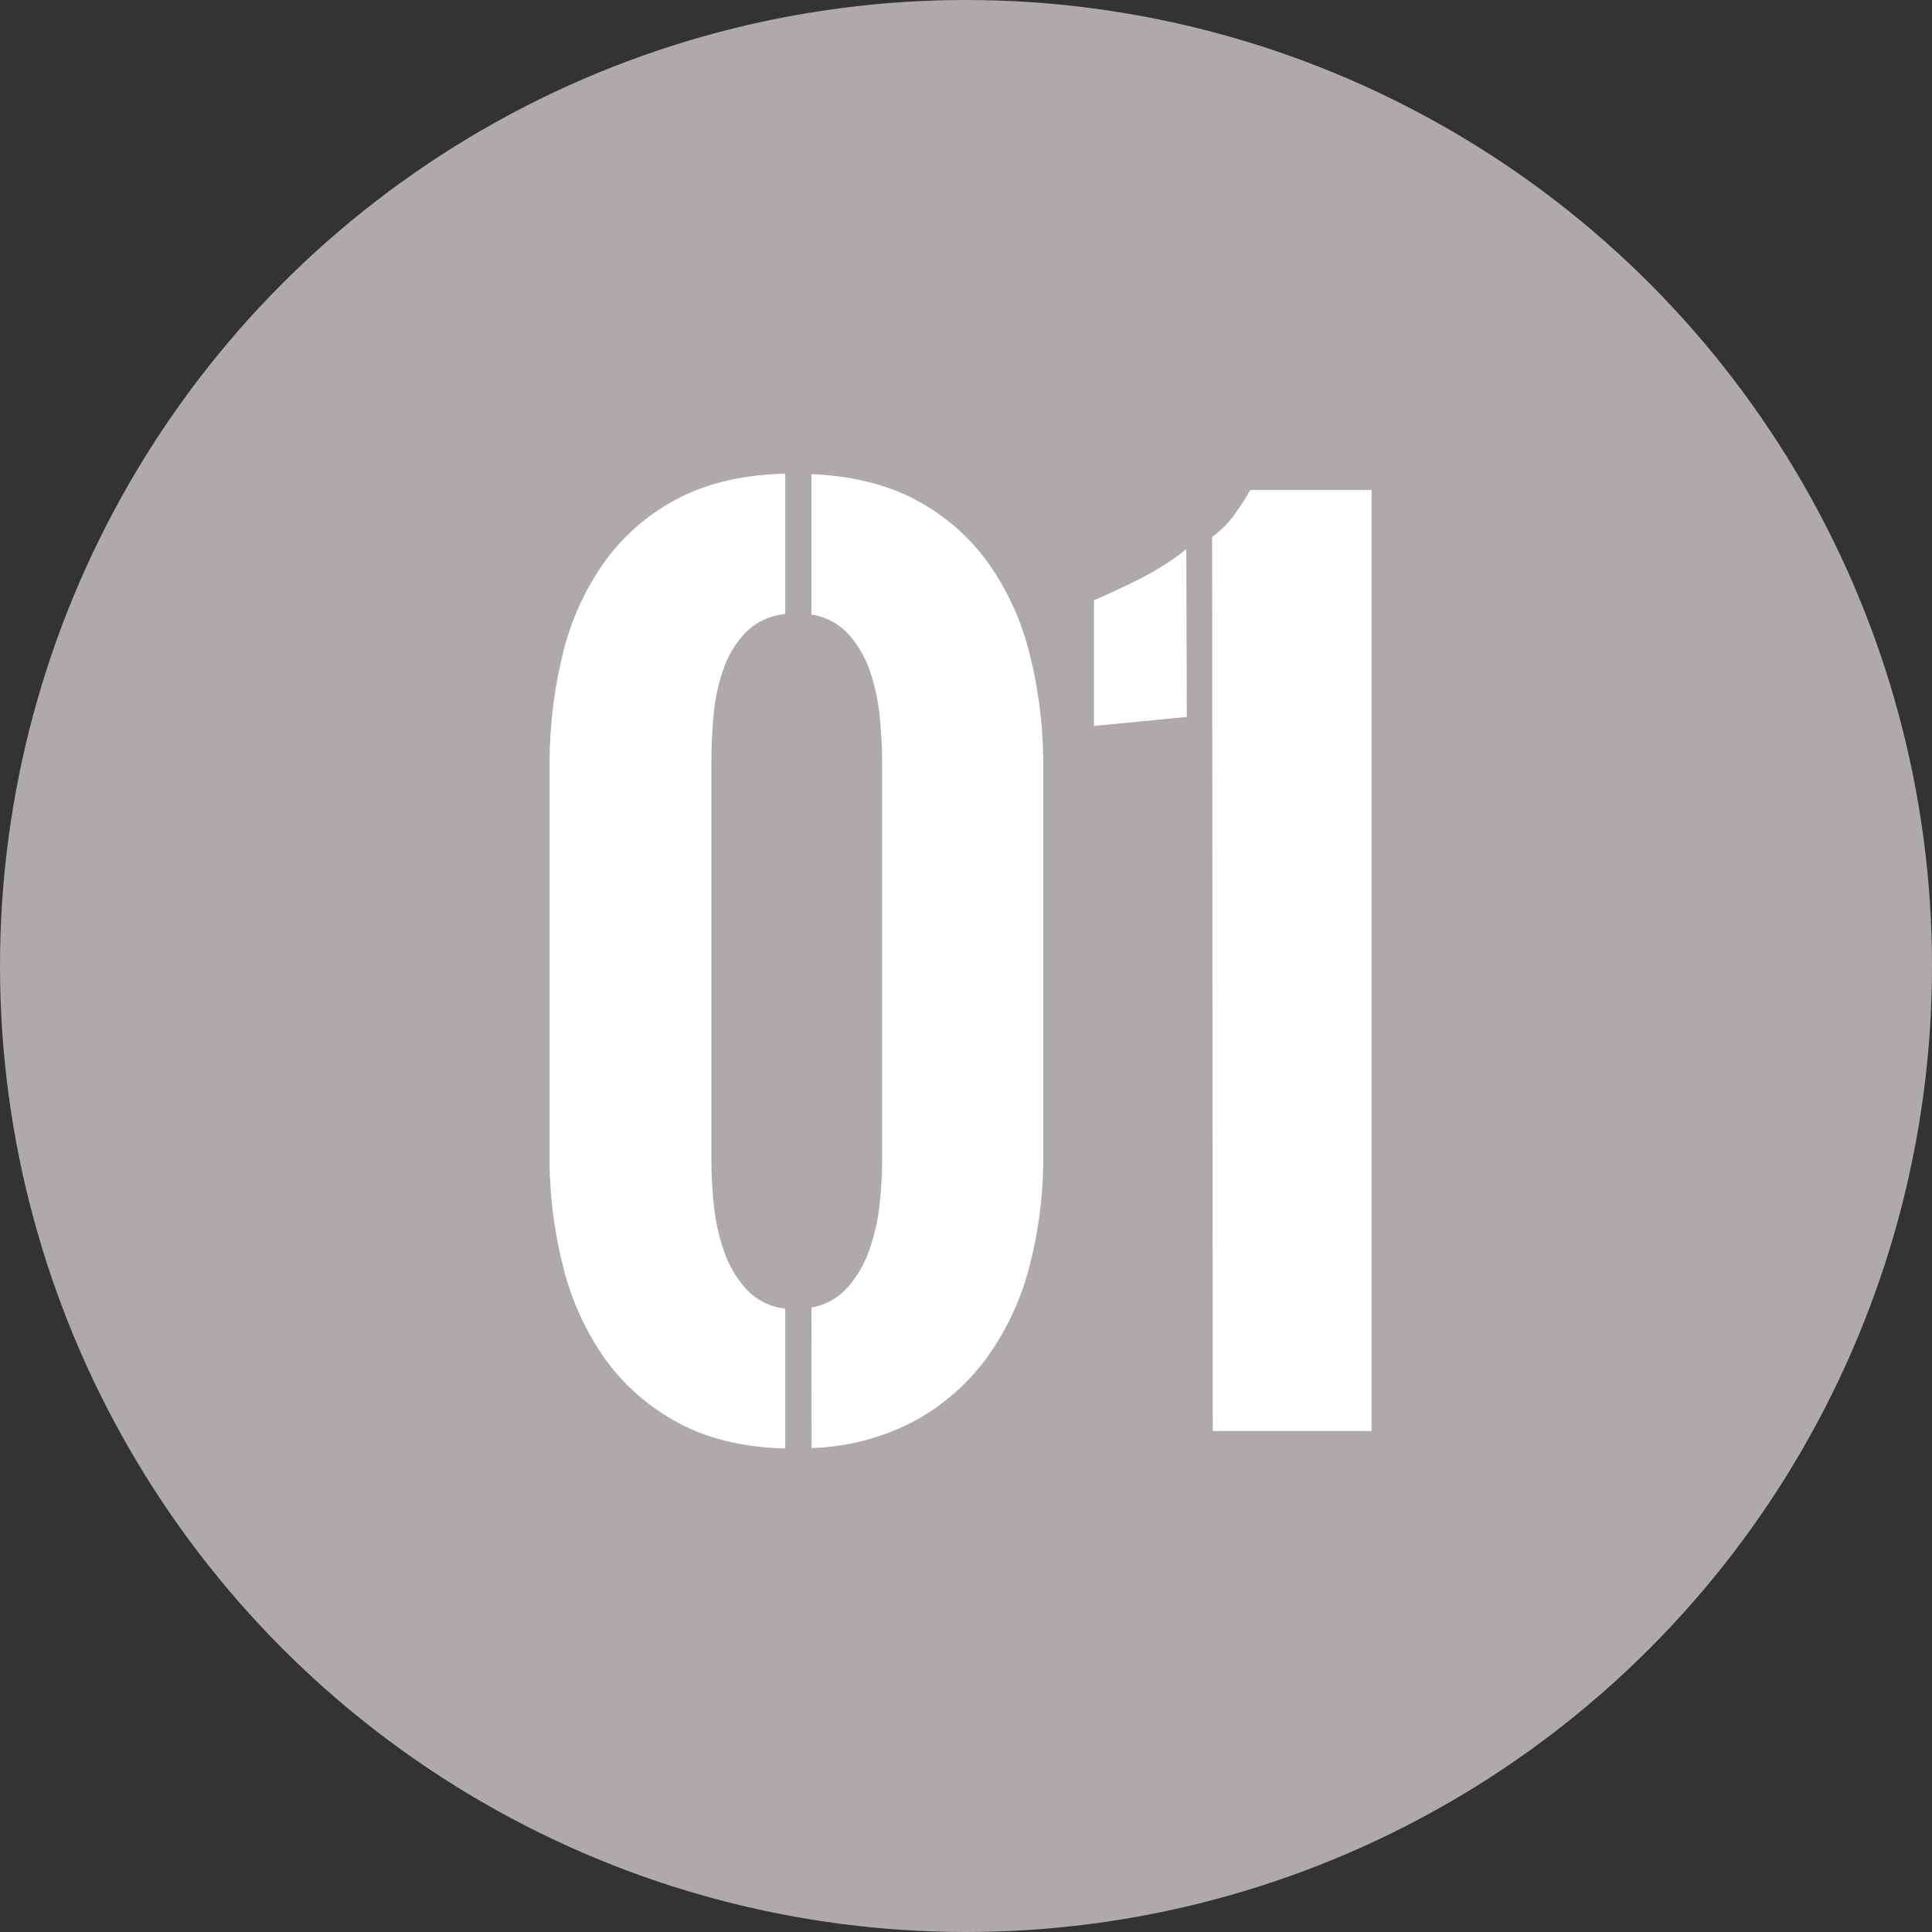
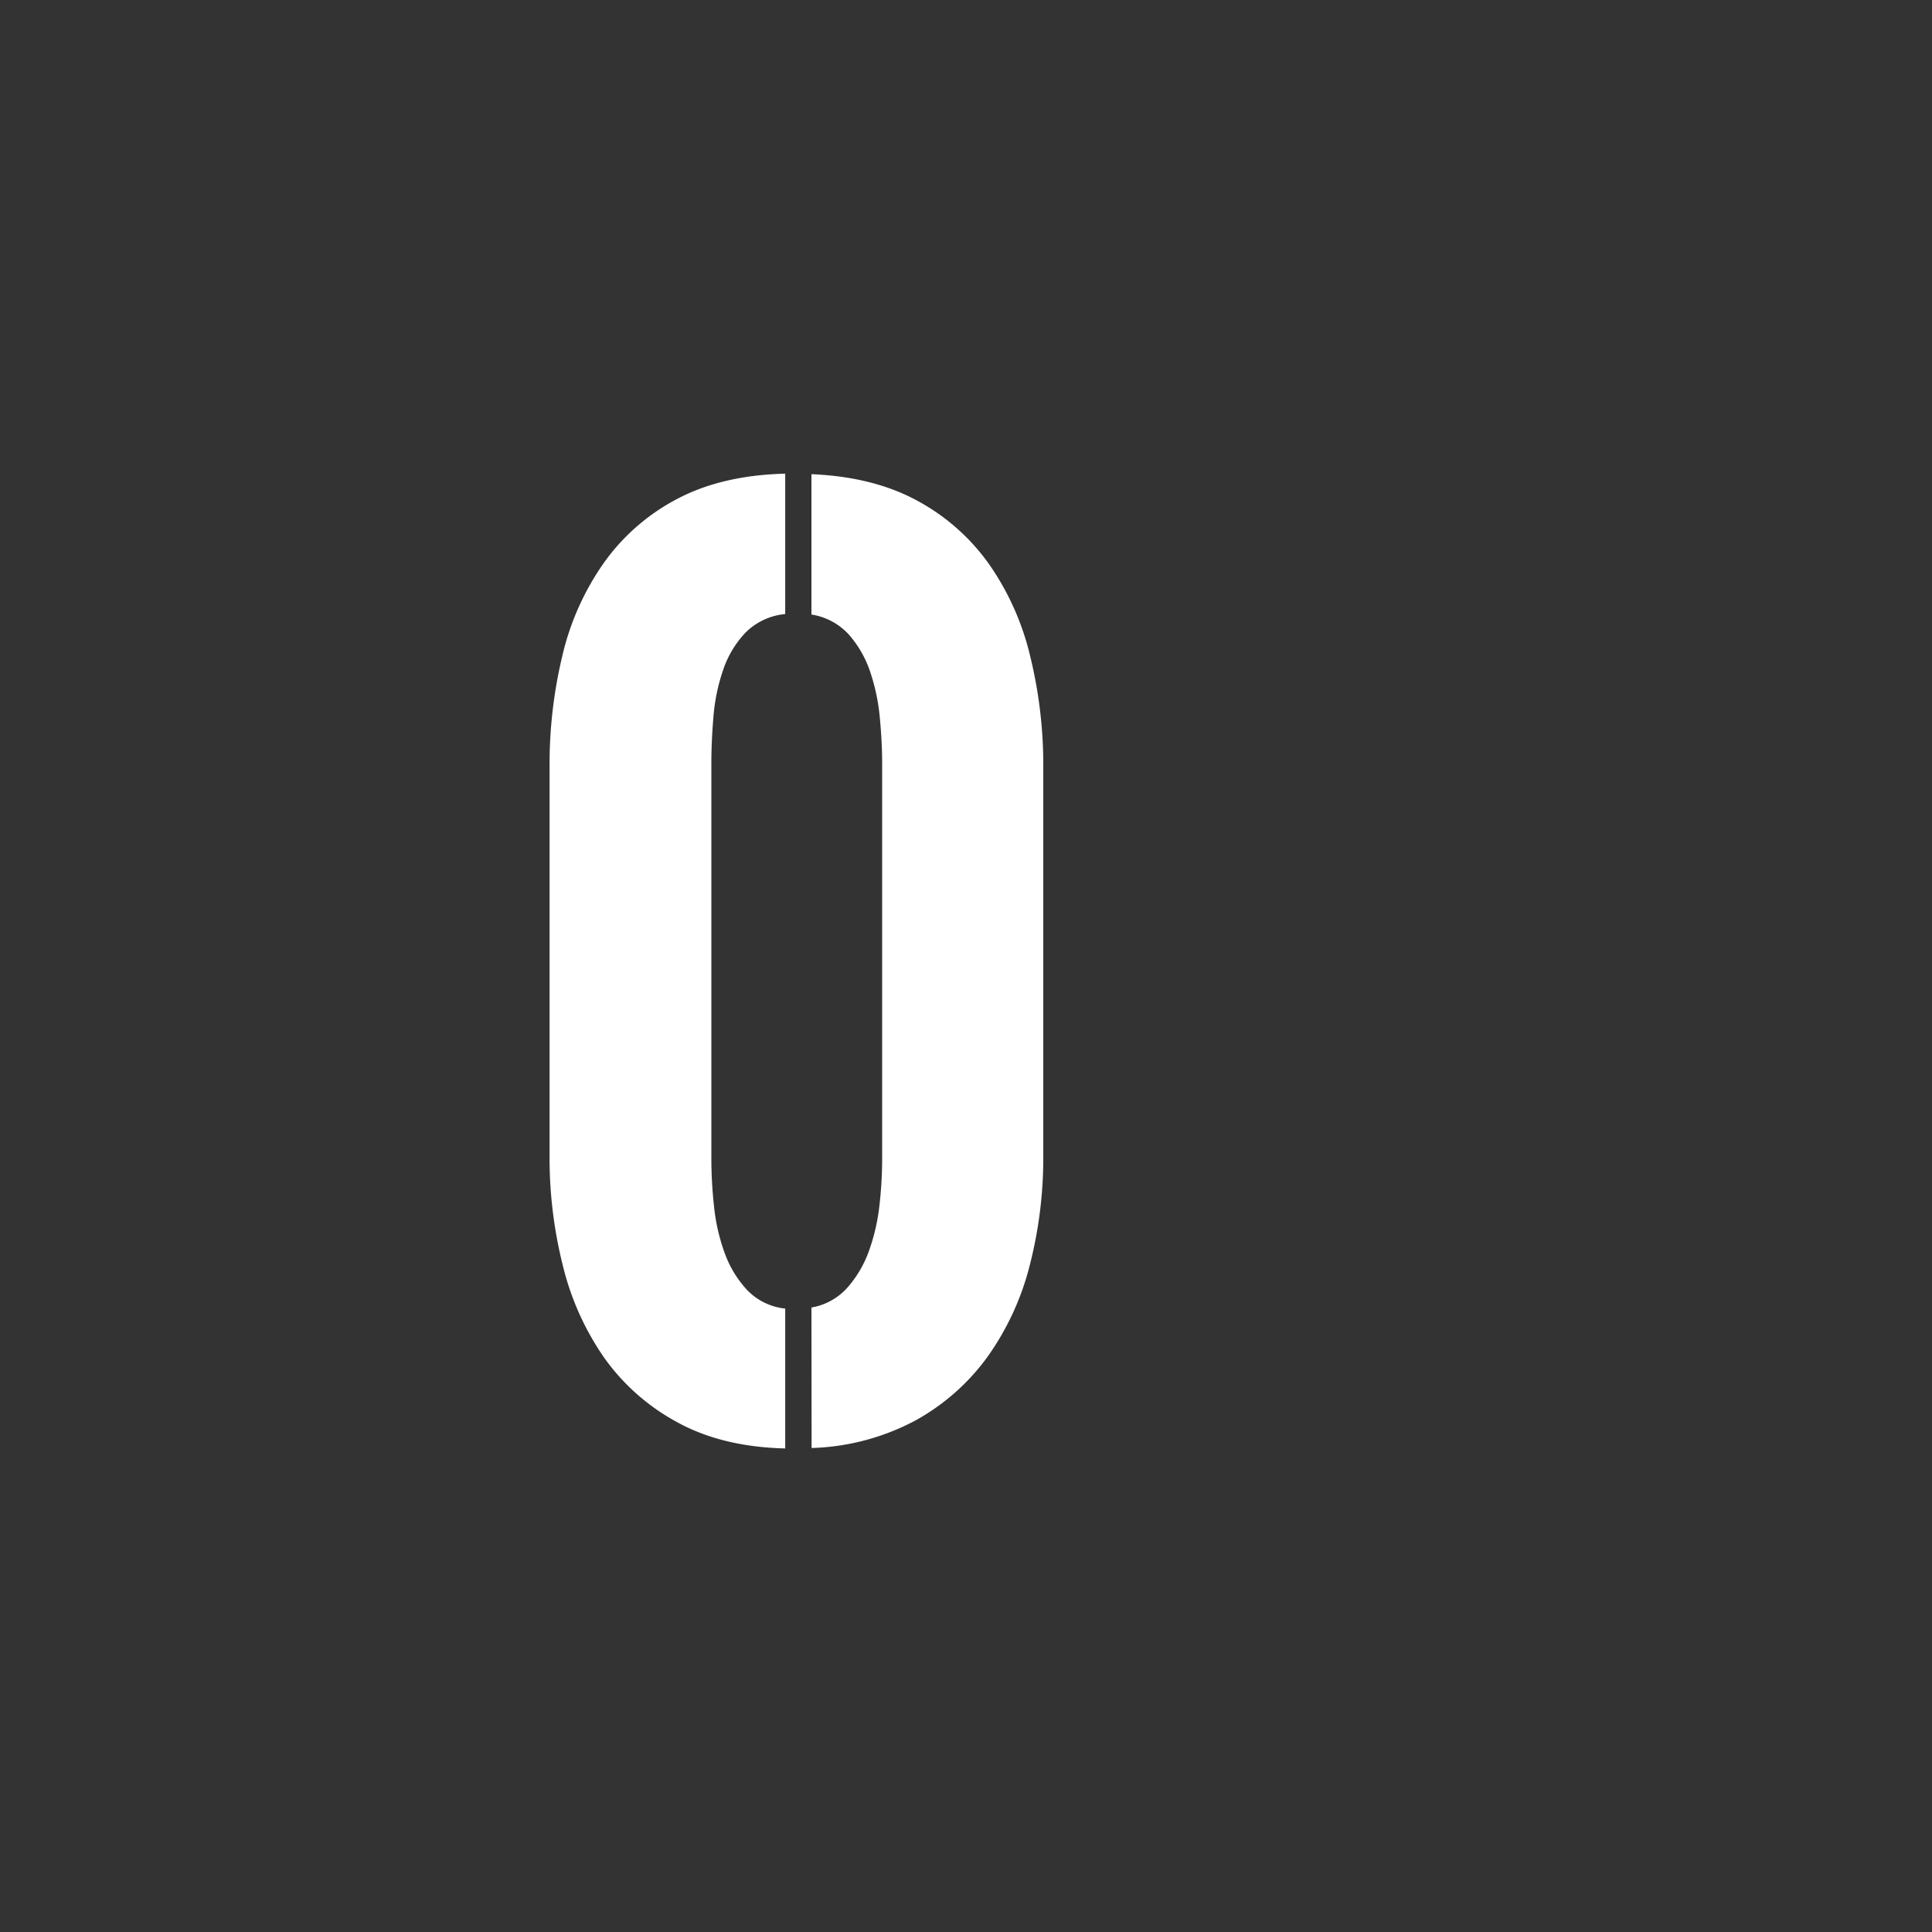
<svg xmlns="http://www.w3.org/2000/svg" id="Layer_1" data-name="Layer 1" viewBox="0 0 350 350">
  <rect x="0" y="0" width="350" height="350" fill="#333333" stroke="none" />
  <defs>
    <style>.cls-1{fill:#afaaaa;}.cls-2{fill:#fff;}</style>
  </defs>
  <title>Number</title>
-   <circle class="cls-1" cx="175" cy="175" r="175" />
  <path class="cls-2" d="M142.25,262.4q-11.37-.28-19.45-4.69a38.92,38.92,0,0,1-13.25-11.61A49.68,49.68,0,0,1,102,229.41a80,80,0,0,1-2.44-20.08V139a84.29,84.29,0,0,1,2.34-20.31,48.26,48.26,0,0,1,7.5-16.73A37.72,37.72,0,0,1,122.65,90.4q8.13-4.31,19.6-4.59v25.43a11.72,11.72,0,0,0-7.17,3.34,18.24,18.24,0,0,0-4.06,6.74,34.44,34.44,0,0,0-1.77,8.47c-.25,3-.38,5.8-.38,8.41v71.9a79.37,79.37,0,0,0,.48,8.41,34.73,34.73,0,0,0,1.91,8.42,19.62,19.62,0,0,0,4.06,6.74,11.12,11.12,0,0,0,6.93,3.39ZM147,236.87a11.29,11.29,0,0,0,6.54-3.63,20.5,20.5,0,0,0,3.92-6.74,35.9,35.9,0,0,0,1.87-8.23,74.66,74.66,0,0,0,.48-8.17V138.2c0-2.55-.15-5.31-.43-8.27a36.33,36.33,0,0,0-1.77-8.32,19.6,19.6,0,0,0-3.87-6.69,11.54,11.54,0,0,0-6.74-3.59V85.9q11.27.48,19.21,4.83a38,38,0,0,1,13,11.52,48.8,48.8,0,0,1,7.41,16.59A82.76,82.76,0,0,1,189,139v70.37a78.18,78.18,0,0,1-2.44,19.8,49.39,49.39,0,0,1-7.6,16.54,39.93,39.93,0,0,1-13.1,11.61,42.53,42.53,0,0,1-18.83,5Z" />
-   <path class="cls-2" d="M215,129.88l-16.82,1.63V108.75q4.4-1.91,8.65-4.06a47.09,47.09,0,0,0,8.08-5.21Zm4.59-32.6a18.4,18.4,0,0,0,3.73-3.63,44.72,44.72,0,0,0,3.16-4.88h22V259.24H219.7Z" />
</svg>